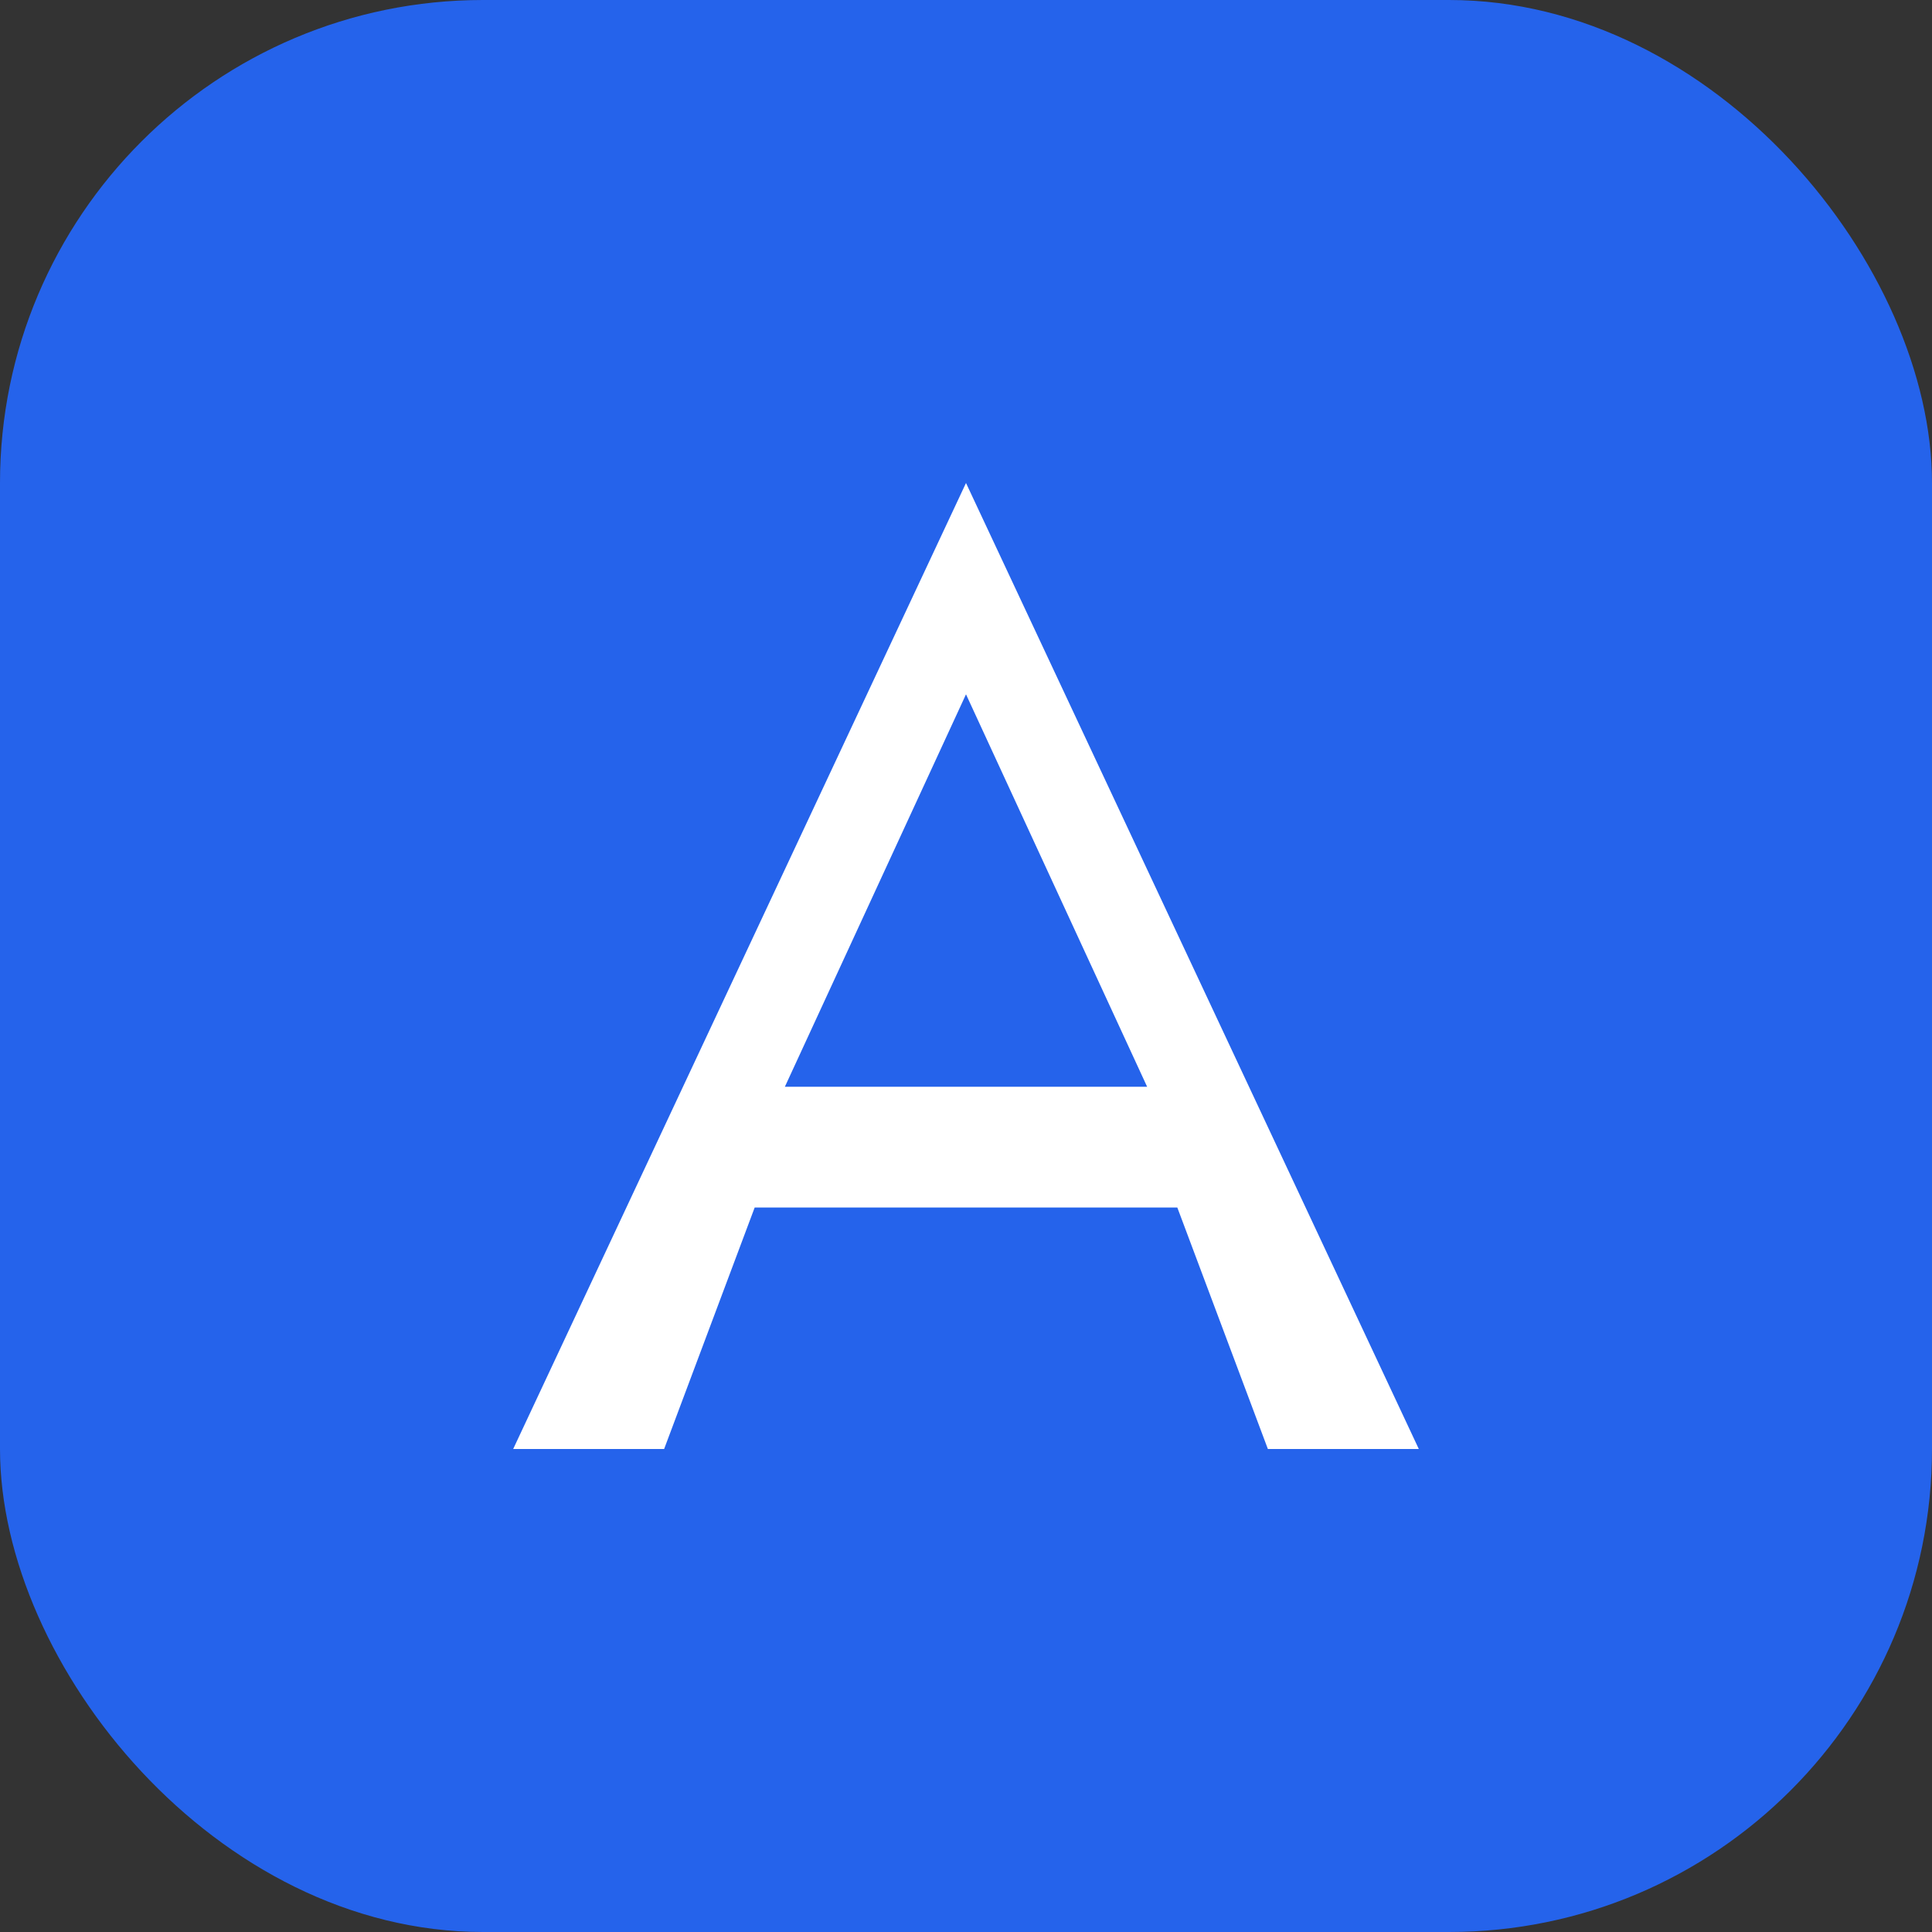
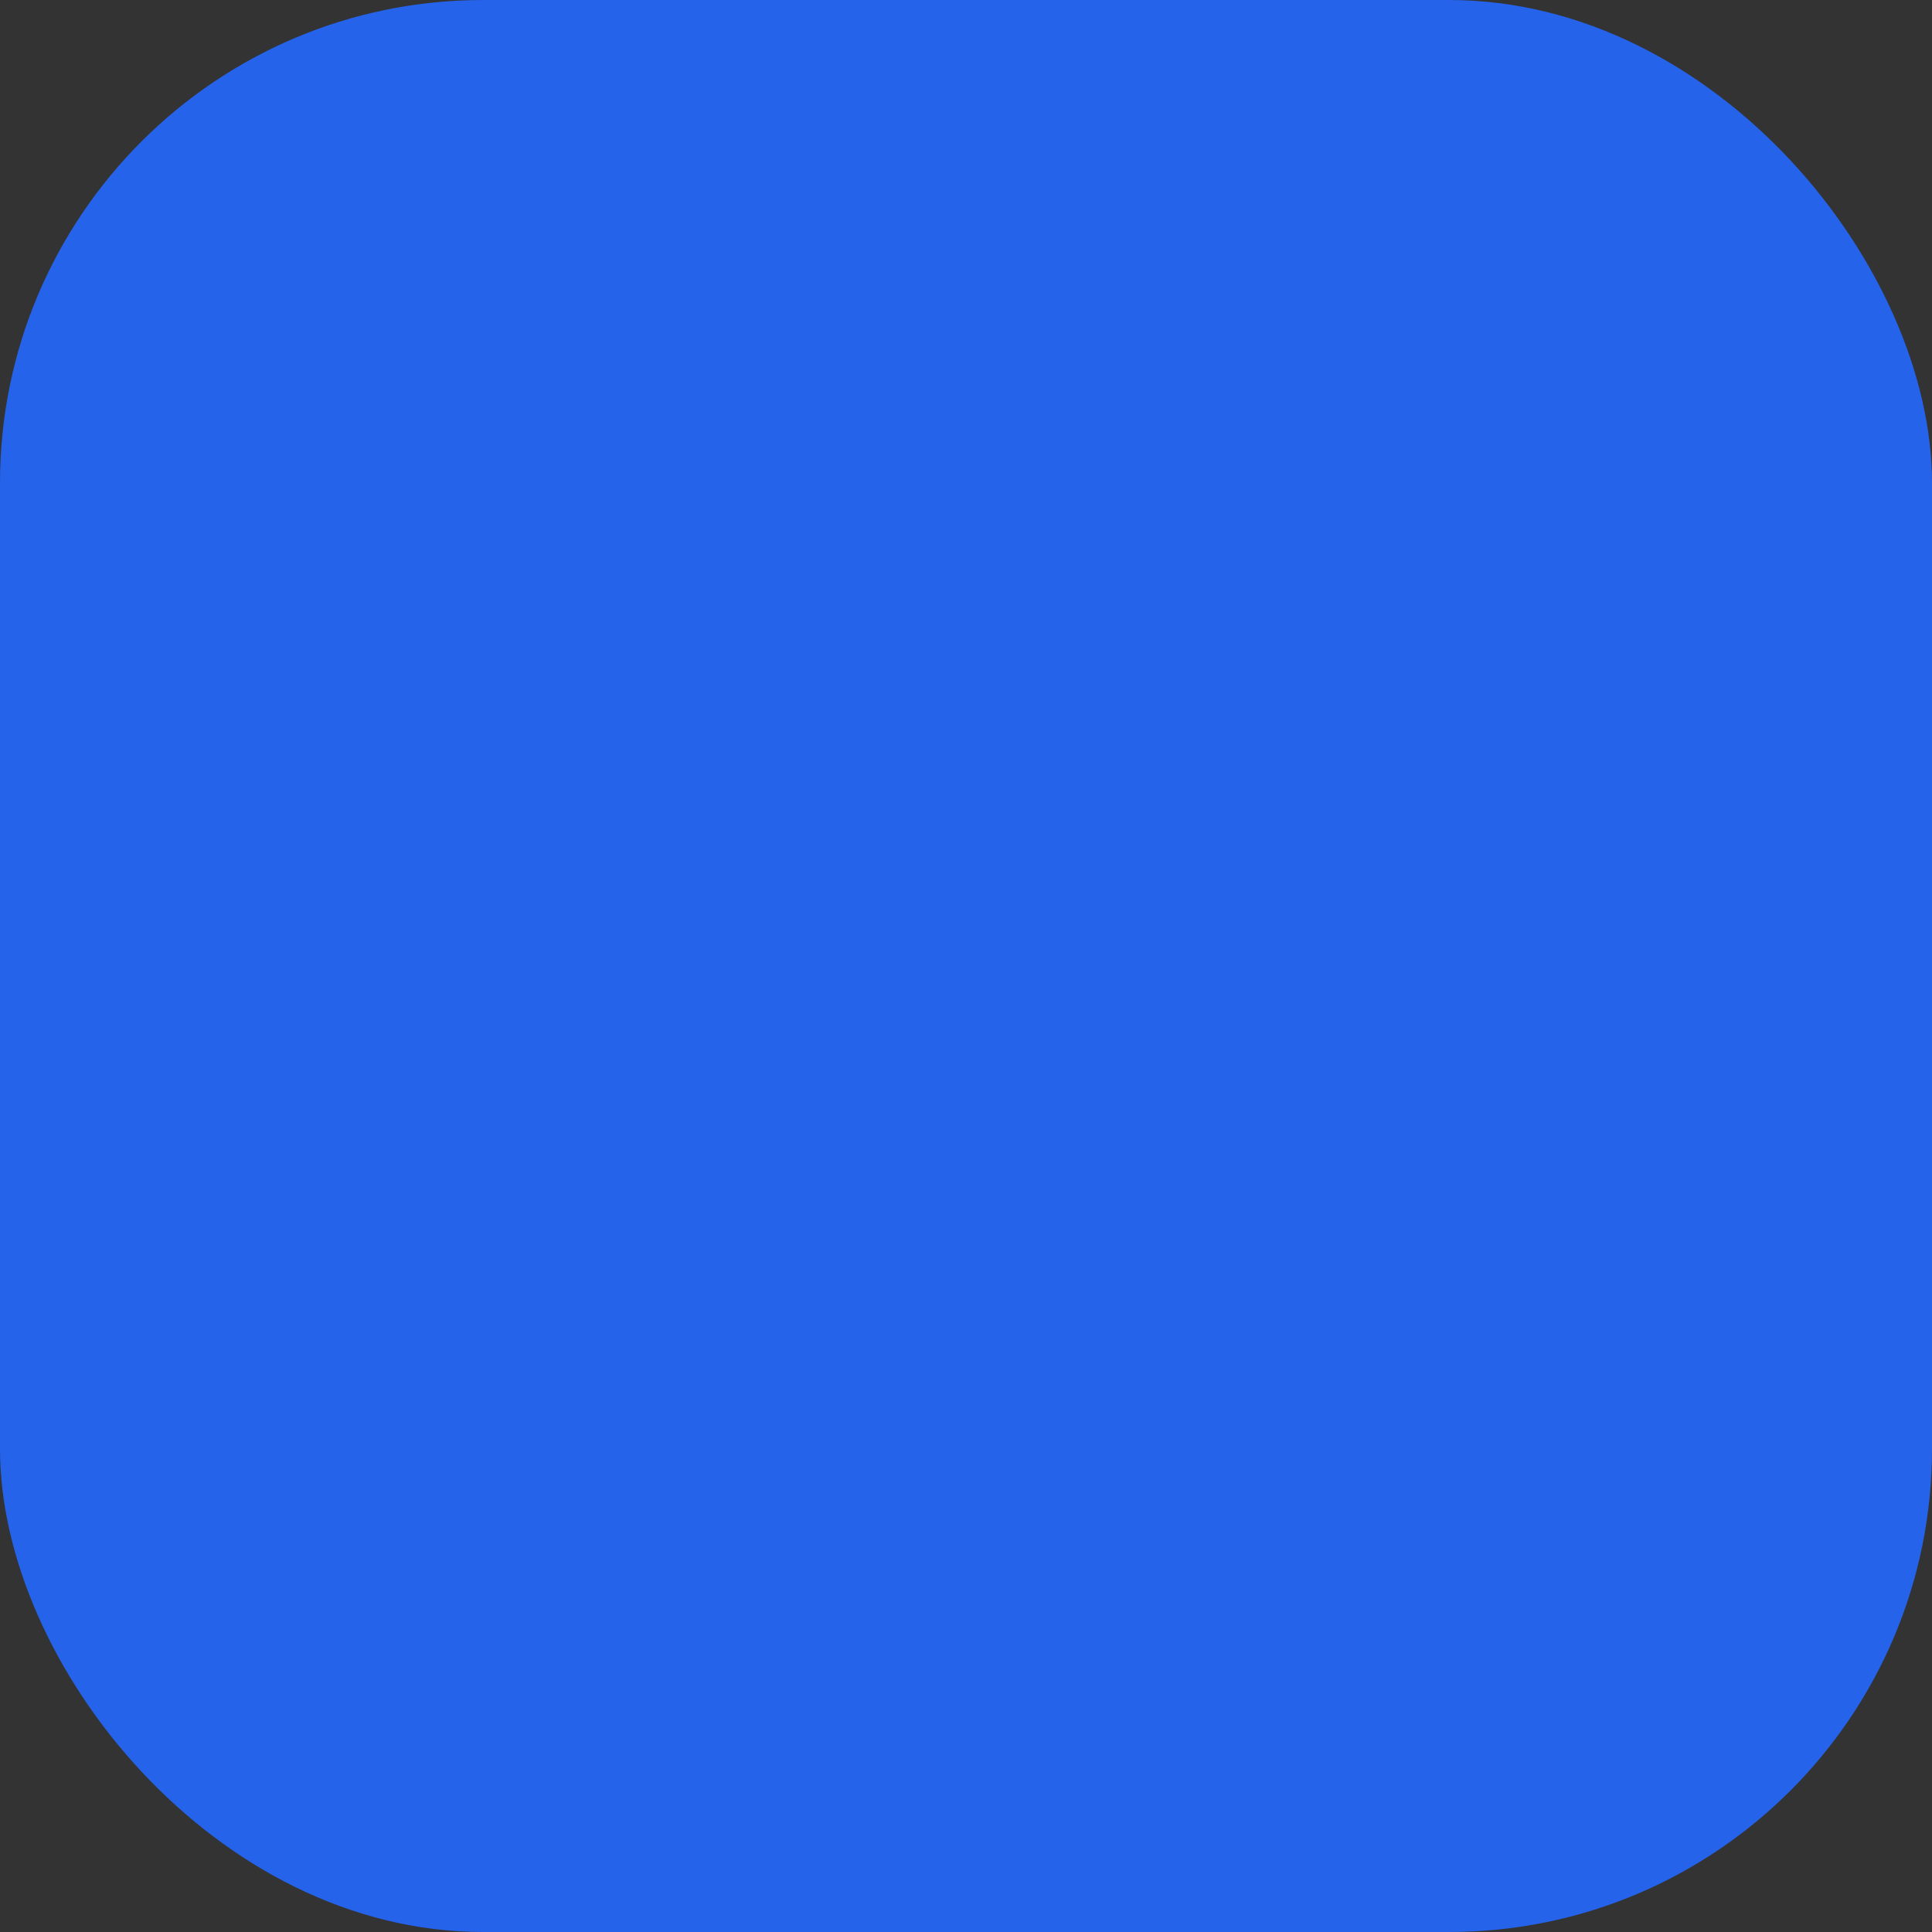
<svg xmlns="http://www.w3.org/2000/svg" width="32" height="32" viewBox="0 0 32 32" fill="none">
  <rect x="0" y="0" width="32" height="32" fill="#333333" stroke="none" />
  <rect width="32" height="32" rx="8" fill="#2563eb" />
-   <path d="M16 8L23.5 24h-2.5l-1.5-4h-7l-1.5 4H8.5L16 8zm0 3.5L13 18h6l-3-6.5z" fill="white" />
</svg>